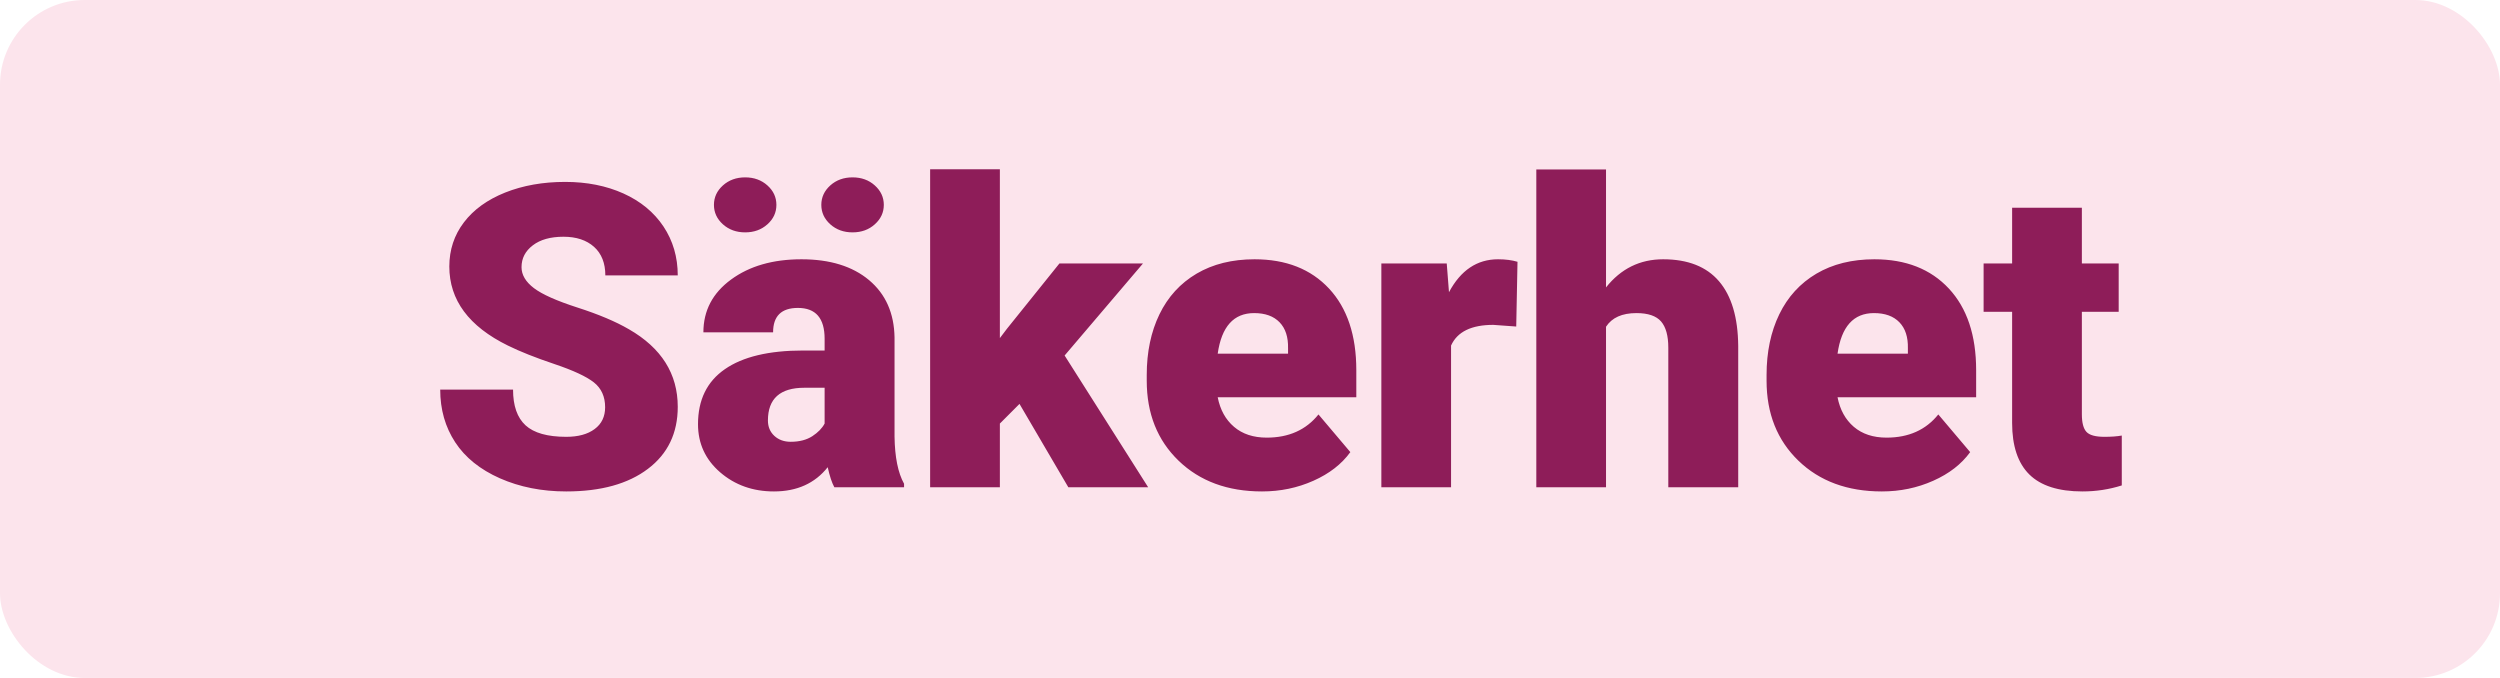
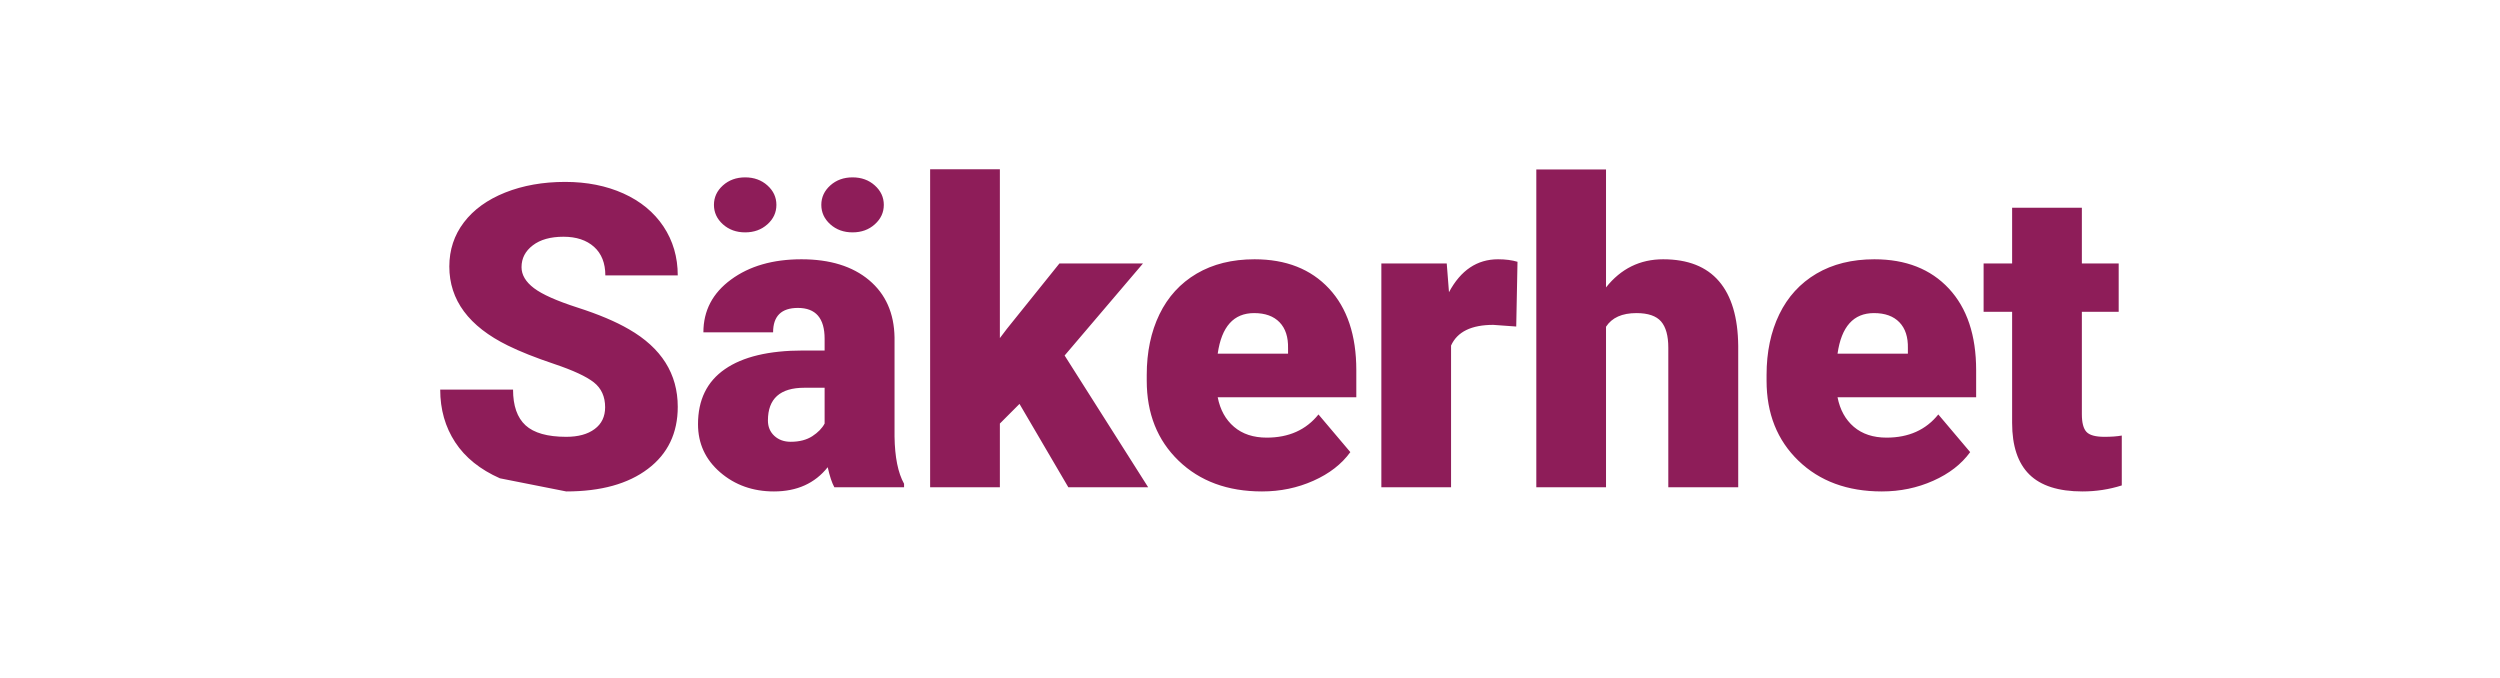
<svg xmlns="http://www.w3.org/2000/svg" width="59px" height="16px" viewBox="0 0 59 16" version="1.1">
  <title>security</title>
  <g id="Page-1" stroke="none" stroke-width="1" fill="none" fill-rule="evenodd">
    <g id="security">
-       <rect id="Rectangle" fill="#FCE4EC" x="0" y="0" width="59" height="16" rx="2" />
-       <path d="M13.363,11.598 C14.18,11.598 14.823,11.42 15.291,11.065 C15.76,10.711 15.995,10.222 15.995,9.601 C15.995,8.823 15.611,8.212 14.842,7.77 C14.527,7.587 14.123,7.417 13.631,7.259 C13.14,7.101 12.796,6.948 12.601,6.8 C12.406,6.652 12.308,6.487 12.308,6.305 C12.308,6.096 12.397,5.925 12.574,5.79 C12.752,5.654 12.993,5.587 13.299,5.587 C13.602,5.587 13.842,5.667 14.02,5.826 C14.197,5.986 14.286,6.21 14.286,6.5 L14.286,6.5 L15.995,6.5 C15.995,6.067 15.882,5.682 15.658,5.345 C15.433,5.008 15.118,4.749 14.713,4.566 C14.308,4.384 13.849,4.293 13.338,4.293 C12.814,4.293 12.342,4.377 11.922,4.544 C11.502,4.712 11.178,4.946 10.948,5.248 C10.719,5.549 10.604,5.896 10.604,6.29 C10.604,7.081 11.065,7.703 11.986,8.155 C12.269,8.295 12.634,8.44 13.08,8.59 C13.526,8.74 13.837,8.884 14.015,9.024 C14.192,9.164 14.281,9.36 14.281,9.61 C14.281,9.832 14.199,10.003 14.034,10.125 C13.87,10.248 13.646,10.309 13.363,10.309 C12.92,10.309 12.6,10.218 12.403,10.038 C12.206,9.857 12.108,9.576 12.108,9.195 L12.108,9.195 L10.389,9.195 C10.389,9.664 10.507,10.078 10.743,10.438 C10.979,10.798 11.331,11.081 11.798,11.288 C12.265,11.494 12.787,11.598 13.363,11.598 Z M17.586,5.484 C17.794,5.484 17.969,5.421 18.111,5.294 C18.253,5.167 18.323,5.014 18.323,4.835 C18.323,4.656 18.253,4.503 18.111,4.376 C17.969,4.249 17.794,4.186 17.586,4.186 C17.378,4.186 17.203,4.249 17.061,4.376 C16.92,4.503 16.849,4.656 16.849,4.835 C16.849,5.014 16.92,5.167 17.061,5.294 C17.203,5.421 17.378,5.484 17.586,5.484 Z M20.12,5.484 C20.329,5.484 20.504,5.421 20.645,5.294 C20.787,5.167 20.858,5.014 20.858,4.835 C20.858,4.656 20.787,4.503 20.645,4.376 C20.504,4.249 20.329,4.186 20.12,4.186 C19.912,4.186 19.737,4.249 19.595,4.376 C19.454,4.503 19.383,4.656 19.383,4.835 C19.383,5.014 19.454,5.167 19.595,5.294 C19.737,5.421 19.912,5.484 20.12,5.484 Z M18.265,11.598 C18.808,11.598 19.232,11.407 19.534,11.026 C19.58,11.235 19.632,11.393 19.691,11.5 L19.691,11.5 L21.336,11.5 L21.336,11.417 C21.193,11.16 21.118,10.789 21.111,10.304 L21.111,10.304 L21.111,7.965 C21.102,7.392 20.902,6.941 20.511,6.612 C20.12,6.284 19.588,6.119 18.914,6.119 C18.24,6.119 17.686,6.279 17.252,6.598 C16.817,6.917 16.6,7.332 16.6,7.843 L16.6,7.843 L18.245,7.843 C18.245,7.459 18.441,7.267 18.831,7.267 C19.251,7.267 19.461,7.509 19.461,7.994 L19.461,7.994 L19.461,8.272 L18.953,8.272 C18.146,8.272 17.531,8.419 17.108,8.712 C16.684,9.005 16.473,9.438 16.473,10.011 C16.473,10.466 16.647,10.845 16.995,11.146 C17.344,11.447 17.767,11.598 18.265,11.598 Z M18.66,10.426 C18.504,10.426 18.375,10.379 18.275,10.287 C18.174,10.194 18.123,10.073 18.123,9.923 C18.123,9.409 18.41,9.151 18.983,9.151 L18.983,9.151 L19.461,9.151 L19.461,9.996 C19.402,10.107 19.306,10.206 19.171,10.294 C19.035,10.382 18.865,10.426 18.66,10.426 Z M23.597,11.5 L23.597,9.996 L24.06,9.532 L25.213,11.5 L27.097,11.5 L25.125,8.39 L26.975,6.217 L25.003,6.217 L23.763,7.76 L23.597,7.979 L23.597,3.995 L21.951,3.995 L21.951,11.5 L23.597,11.5 Z M29.783,11.598 C30.216,11.598 30.62,11.514 30.996,11.346 C31.372,11.179 31.663,10.953 31.868,10.67 L31.868,10.67 L31.116,9.781 C30.823,10.146 30.416,10.328 29.895,10.328 C29.579,10.328 29.322,10.243 29.124,10.074 C28.925,9.905 28.796,9.672 28.738,9.376 L28.738,9.376 L32.009,9.376 L32.009,8.736 C32.009,7.913 31.794,7.271 31.365,6.81 C30.935,6.349 30.349,6.119 29.607,6.119 C29.08,6.119 28.624,6.232 28.24,6.458 C27.856,6.685 27.563,7.005 27.363,7.418 C27.163,7.831 27.063,8.308 27.063,8.849 L27.063,8.849 L27.063,8.985 C27.063,9.76 27.314,10.389 27.815,10.873 C28.316,11.356 28.972,11.598 29.783,11.598 Z M30.398,8.346 L28.738,8.346 C28.829,7.708 29.115,7.389 29.597,7.389 C29.858,7.389 30.058,7.461 30.198,7.606 C30.338,7.751 30.404,7.955 30.398,8.219 L30.398,8.219 L30.398,8.346 Z M34.245,11.5 L34.245,8.155 C34.392,7.83 34.724,7.667 35.241,7.667 L35.241,7.667 L35.783,7.706 L35.813,6.178 C35.682,6.139 35.529,6.119 35.354,6.119 C34.859,6.119 34.473,6.378 34.196,6.896 L34.196,6.896 L34.143,6.217 L32.6,6.217 L32.6,11.5 L34.245,11.5 Z M37.902,11.5 L37.902,7.711 C38.042,7.496 38.281,7.389 38.62,7.389 C38.893,7.389 39.087,7.455 39.201,7.586 C39.315,7.718 39.372,7.924 39.372,8.204 L39.372,8.204 L39.372,11.5 L41.022,11.5 L41.022,8.165 C41.016,7.491 40.864,6.982 40.568,6.637 C40.272,6.292 39.833,6.119 39.25,6.119 C38.703,6.119 38.254,6.34 37.902,6.783 L37.902,6.783 L37.902,4 L36.257,4 L36.257,11.5 L37.902,11.5 Z M44.411,11.598 C44.844,11.598 45.248,11.514 45.624,11.346 C46,11.179 46.291,10.953 46.496,10.67 L46.496,10.67 L45.744,9.781 C45.451,10.146 45.044,10.328 44.523,10.328 C44.207,10.328 43.95,10.243 43.751,10.074 C43.553,9.905 43.424,9.672 43.366,9.376 L43.366,9.376 L46.637,9.376 L46.637,8.736 C46.637,7.913 46.422,7.271 45.993,6.81 C45.563,6.349 44.977,6.119 44.235,6.119 C43.708,6.119 43.252,6.232 42.868,6.458 C42.484,6.685 42.191,7.005 41.991,7.418 C41.791,7.831 41.691,8.308 41.691,8.849 L41.691,8.849 L41.691,8.985 C41.691,9.76 41.942,10.389 42.443,10.873 C42.944,11.356 43.6,11.598 44.411,11.598 Z M45.026,8.346 L43.366,8.346 C43.457,7.708 43.743,7.389 44.225,7.389 C44.486,7.389 44.686,7.461 44.826,7.606 C44.966,7.751 45.032,7.955 45.026,8.219 L45.026,8.219 L45.026,8.346 Z M49.147,11.598 C49.469,11.598 49.778,11.55 50.074,11.456 L50.074,11.456 L50.074,10.279 C49.964,10.299 49.827,10.309 49.664,10.309 C49.453,10.309 49.311,10.27 49.239,10.191 C49.168,10.113 49.132,9.975 49.132,9.776 L49.132,9.776 L49.132,7.359 L50.001,7.359 L50.001,6.217 L49.132,6.217 L49.132,4.903 L47.486,4.903 L47.486,6.217 L46.813,6.217 L46.813,7.359 L47.486,7.359 L47.486,9.981 C47.486,10.525 47.622,10.93 47.892,11.197 C48.162,11.464 48.58,11.598 49.147,11.598 Z" id="Säkerhet" fill="#8E1D59" fill-rule="nonzero" />
+       <path d="M13.363,11.598 C14.18,11.598 14.823,11.42 15.291,11.065 C15.76,10.711 15.995,10.222 15.995,9.601 C15.995,8.823 15.611,8.212 14.842,7.77 C14.527,7.587 14.123,7.417 13.631,7.259 C13.14,7.101 12.796,6.948 12.601,6.8 C12.406,6.652 12.308,6.487 12.308,6.305 C12.308,6.096 12.397,5.925 12.574,5.79 C12.752,5.654 12.993,5.587 13.299,5.587 C13.602,5.587 13.842,5.667 14.02,5.826 C14.197,5.986 14.286,6.21 14.286,6.5 L14.286,6.5 L15.995,6.5 C15.995,6.067 15.882,5.682 15.658,5.345 C15.433,5.008 15.118,4.749 14.713,4.566 C14.308,4.384 13.849,4.293 13.338,4.293 C12.814,4.293 12.342,4.377 11.922,4.544 C11.502,4.712 11.178,4.946 10.948,5.248 C10.719,5.549 10.604,5.896 10.604,6.29 C10.604,7.081 11.065,7.703 11.986,8.155 C12.269,8.295 12.634,8.44 13.08,8.59 C13.526,8.74 13.837,8.884 14.015,9.024 C14.192,9.164 14.281,9.36 14.281,9.61 C14.281,9.832 14.199,10.003 14.034,10.125 C13.87,10.248 13.646,10.309 13.363,10.309 C12.92,10.309 12.6,10.218 12.403,10.038 C12.206,9.857 12.108,9.576 12.108,9.195 L12.108,9.195 L10.389,9.195 C10.389,9.664 10.507,10.078 10.743,10.438 C10.979,10.798 11.331,11.081 11.798,11.288 Z M17.586,5.484 C17.794,5.484 17.969,5.421 18.111,5.294 C18.253,5.167 18.323,5.014 18.323,4.835 C18.323,4.656 18.253,4.503 18.111,4.376 C17.969,4.249 17.794,4.186 17.586,4.186 C17.378,4.186 17.203,4.249 17.061,4.376 C16.92,4.503 16.849,4.656 16.849,4.835 C16.849,5.014 16.92,5.167 17.061,5.294 C17.203,5.421 17.378,5.484 17.586,5.484 Z M20.12,5.484 C20.329,5.484 20.504,5.421 20.645,5.294 C20.787,5.167 20.858,5.014 20.858,4.835 C20.858,4.656 20.787,4.503 20.645,4.376 C20.504,4.249 20.329,4.186 20.12,4.186 C19.912,4.186 19.737,4.249 19.595,4.376 C19.454,4.503 19.383,4.656 19.383,4.835 C19.383,5.014 19.454,5.167 19.595,5.294 C19.737,5.421 19.912,5.484 20.12,5.484 Z M18.265,11.598 C18.808,11.598 19.232,11.407 19.534,11.026 C19.58,11.235 19.632,11.393 19.691,11.5 L19.691,11.5 L21.336,11.5 L21.336,11.417 C21.193,11.16 21.118,10.789 21.111,10.304 L21.111,10.304 L21.111,7.965 C21.102,7.392 20.902,6.941 20.511,6.612 C20.12,6.284 19.588,6.119 18.914,6.119 C18.24,6.119 17.686,6.279 17.252,6.598 C16.817,6.917 16.6,7.332 16.6,7.843 L16.6,7.843 L18.245,7.843 C18.245,7.459 18.441,7.267 18.831,7.267 C19.251,7.267 19.461,7.509 19.461,7.994 L19.461,7.994 L19.461,8.272 L18.953,8.272 C18.146,8.272 17.531,8.419 17.108,8.712 C16.684,9.005 16.473,9.438 16.473,10.011 C16.473,10.466 16.647,10.845 16.995,11.146 C17.344,11.447 17.767,11.598 18.265,11.598 Z M18.66,10.426 C18.504,10.426 18.375,10.379 18.275,10.287 C18.174,10.194 18.123,10.073 18.123,9.923 C18.123,9.409 18.41,9.151 18.983,9.151 L18.983,9.151 L19.461,9.151 L19.461,9.996 C19.402,10.107 19.306,10.206 19.171,10.294 C19.035,10.382 18.865,10.426 18.66,10.426 Z M23.597,11.5 L23.597,9.996 L24.06,9.532 L25.213,11.5 L27.097,11.5 L25.125,8.39 L26.975,6.217 L25.003,6.217 L23.763,7.76 L23.597,7.979 L23.597,3.995 L21.951,3.995 L21.951,11.5 L23.597,11.5 Z M29.783,11.598 C30.216,11.598 30.62,11.514 30.996,11.346 C31.372,11.179 31.663,10.953 31.868,10.67 L31.868,10.67 L31.116,9.781 C30.823,10.146 30.416,10.328 29.895,10.328 C29.579,10.328 29.322,10.243 29.124,10.074 C28.925,9.905 28.796,9.672 28.738,9.376 L28.738,9.376 L32.009,9.376 L32.009,8.736 C32.009,7.913 31.794,7.271 31.365,6.81 C30.935,6.349 30.349,6.119 29.607,6.119 C29.08,6.119 28.624,6.232 28.24,6.458 C27.856,6.685 27.563,7.005 27.363,7.418 C27.163,7.831 27.063,8.308 27.063,8.849 L27.063,8.849 L27.063,8.985 C27.063,9.76 27.314,10.389 27.815,10.873 C28.316,11.356 28.972,11.598 29.783,11.598 Z M30.398,8.346 L28.738,8.346 C28.829,7.708 29.115,7.389 29.597,7.389 C29.858,7.389 30.058,7.461 30.198,7.606 C30.338,7.751 30.404,7.955 30.398,8.219 L30.398,8.219 L30.398,8.346 Z M34.245,11.5 L34.245,8.155 C34.392,7.83 34.724,7.667 35.241,7.667 L35.241,7.667 L35.783,7.706 L35.813,6.178 C35.682,6.139 35.529,6.119 35.354,6.119 C34.859,6.119 34.473,6.378 34.196,6.896 L34.196,6.896 L34.143,6.217 L32.6,6.217 L32.6,11.5 L34.245,11.5 Z M37.902,11.5 L37.902,7.711 C38.042,7.496 38.281,7.389 38.62,7.389 C38.893,7.389 39.087,7.455 39.201,7.586 C39.315,7.718 39.372,7.924 39.372,8.204 L39.372,8.204 L39.372,11.5 L41.022,11.5 L41.022,8.165 C41.016,7.491 40.864,6.982 40.568,6.637 C40.272,6.292 39.833,6.119 39.25,6.119 C38.703,6.119 38.254,6.34 37.902,6.783 L37.902,6.783 L37.902,4 L36.257,4 L36.257,11.5 L37.902,11.5 Z M44.411,11.598 C44.844,11.598 45.248,11.514 45.624,11.346 C46,11.179 46.291,10.953 46.496,10.67 L46.496,10.67 L45.744,9.781 C45.451,10.146 45.044,10.328 44.523,10.328 C44.207,10.328 43.95,10.243 43.751,10.074 C43.553,9.905 43.424,9.672 43.366,9.376 L43.366,9.376 L46.637,9.376 L46.637,8.736 C46.637,7.913 46.422,7.271 45.993,6.81 C45.563,6.349 44.977,6.119 44.235,6.119 C43.708,6.119 43.252,6.232 42.868,6.458 C42.484,6.685 42.191,7.005 41.991,7.418 C41.791,7.831 41.691,8.308 41.691,8.849 L41.691,8.849 L41.691,8.985 C41.691,9.76 41.942,10.389 42.443,10.873 C42.944,11.356 43.6,11.598 44.411,11.598 Z M45.026,8.346 L43.366,8.346 C43.457,7.708 43.743,7.389 44.225,7.389 C44.486,7.389 44.686,7.461 44.826,7.606 C44.966,7.751 45.032,7.955 45.026,8.219 L45.026,8.219 L45.026,8.346 Z M49.147,11.598 C49.469,11.598 49.778,11.55 50.074,11.456 L50.074,11.456 L50.074,10.279 C49.964,10.299 49.827,10.309 49.664,10.309 C49.453,10.309 49.311,10.27 49.239,10.191 C49.168,10.113 49.132,9.975 49.132,9.776 L49.132,9.776 L49.132,7.359 L50.001,7.359 L50.001,6.217 L49.132,6.217 L49.132,4.903 L47.486,4.903 L47.486,6.217 L46.813,6.217 L46.813,7.359 L47.486,7.359 L47.486,9.981 C47.486,10.525 47.622,10.93 47.892,11.197 C48.162,11.464 48.58,11.598 49.147,11.598 Z" id="Säkerhet" fill="#8E1D59" fill-rule="nonzero" />
    </g>
  </g>
</svg>